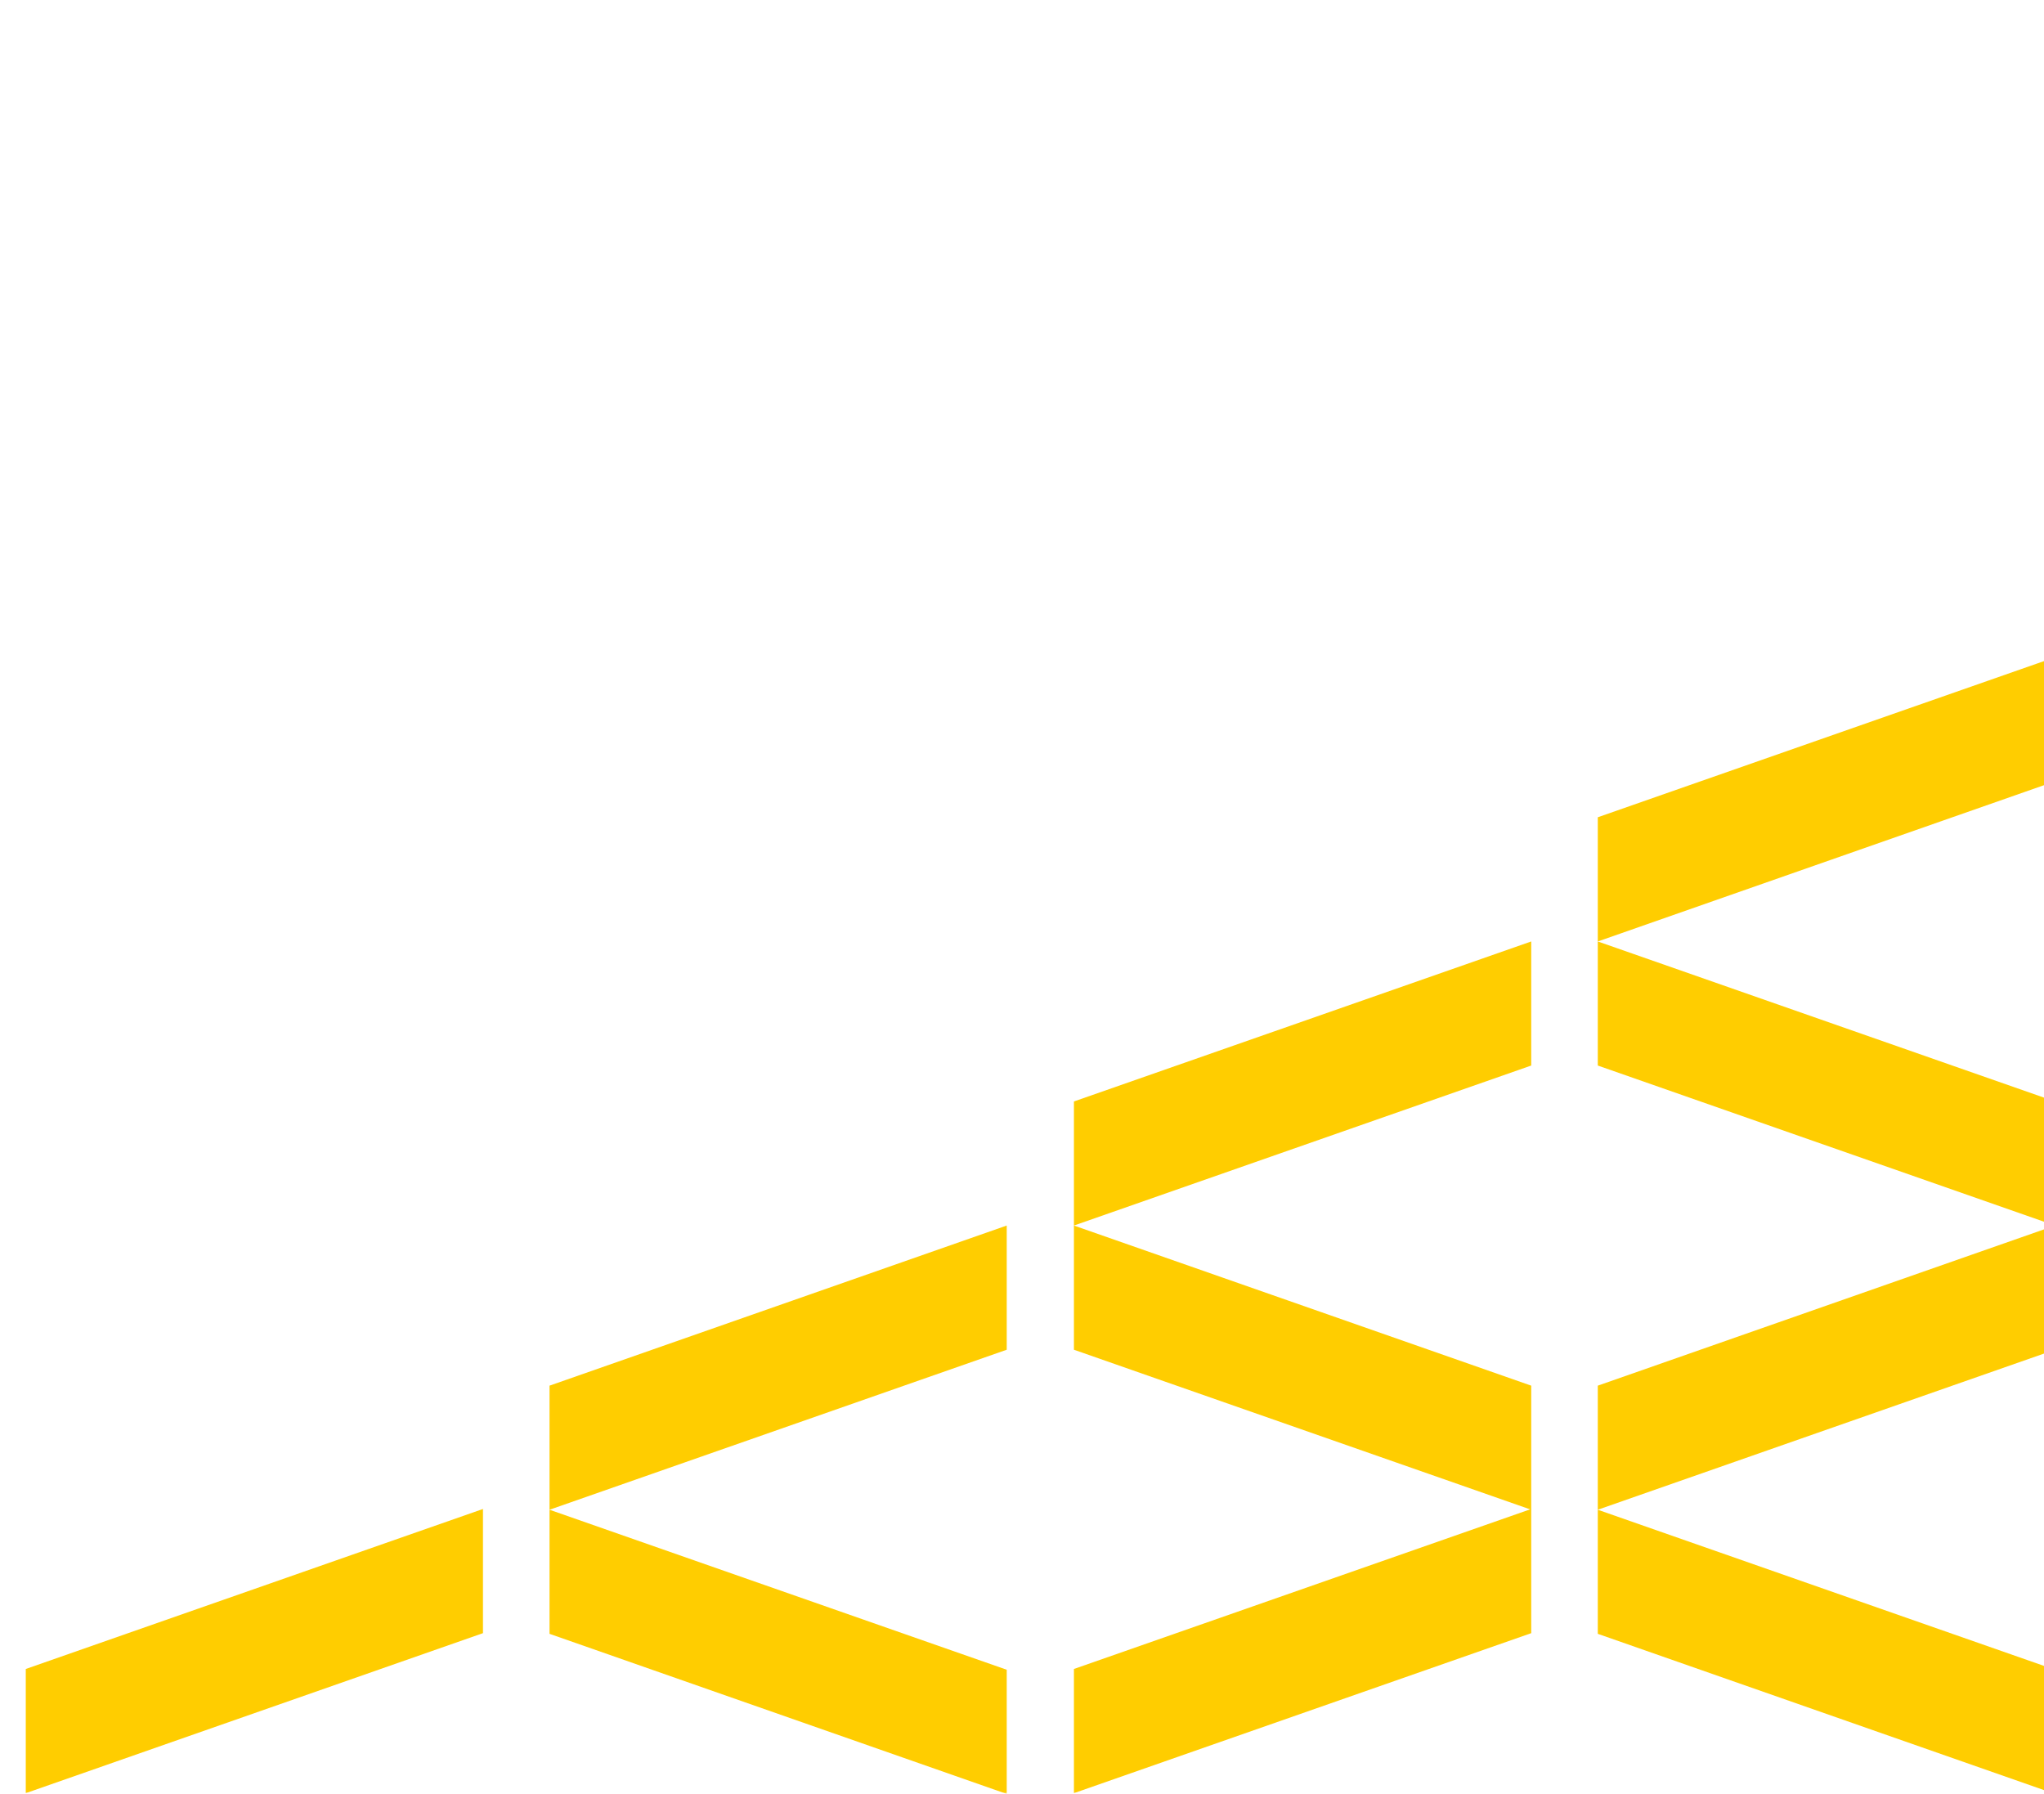
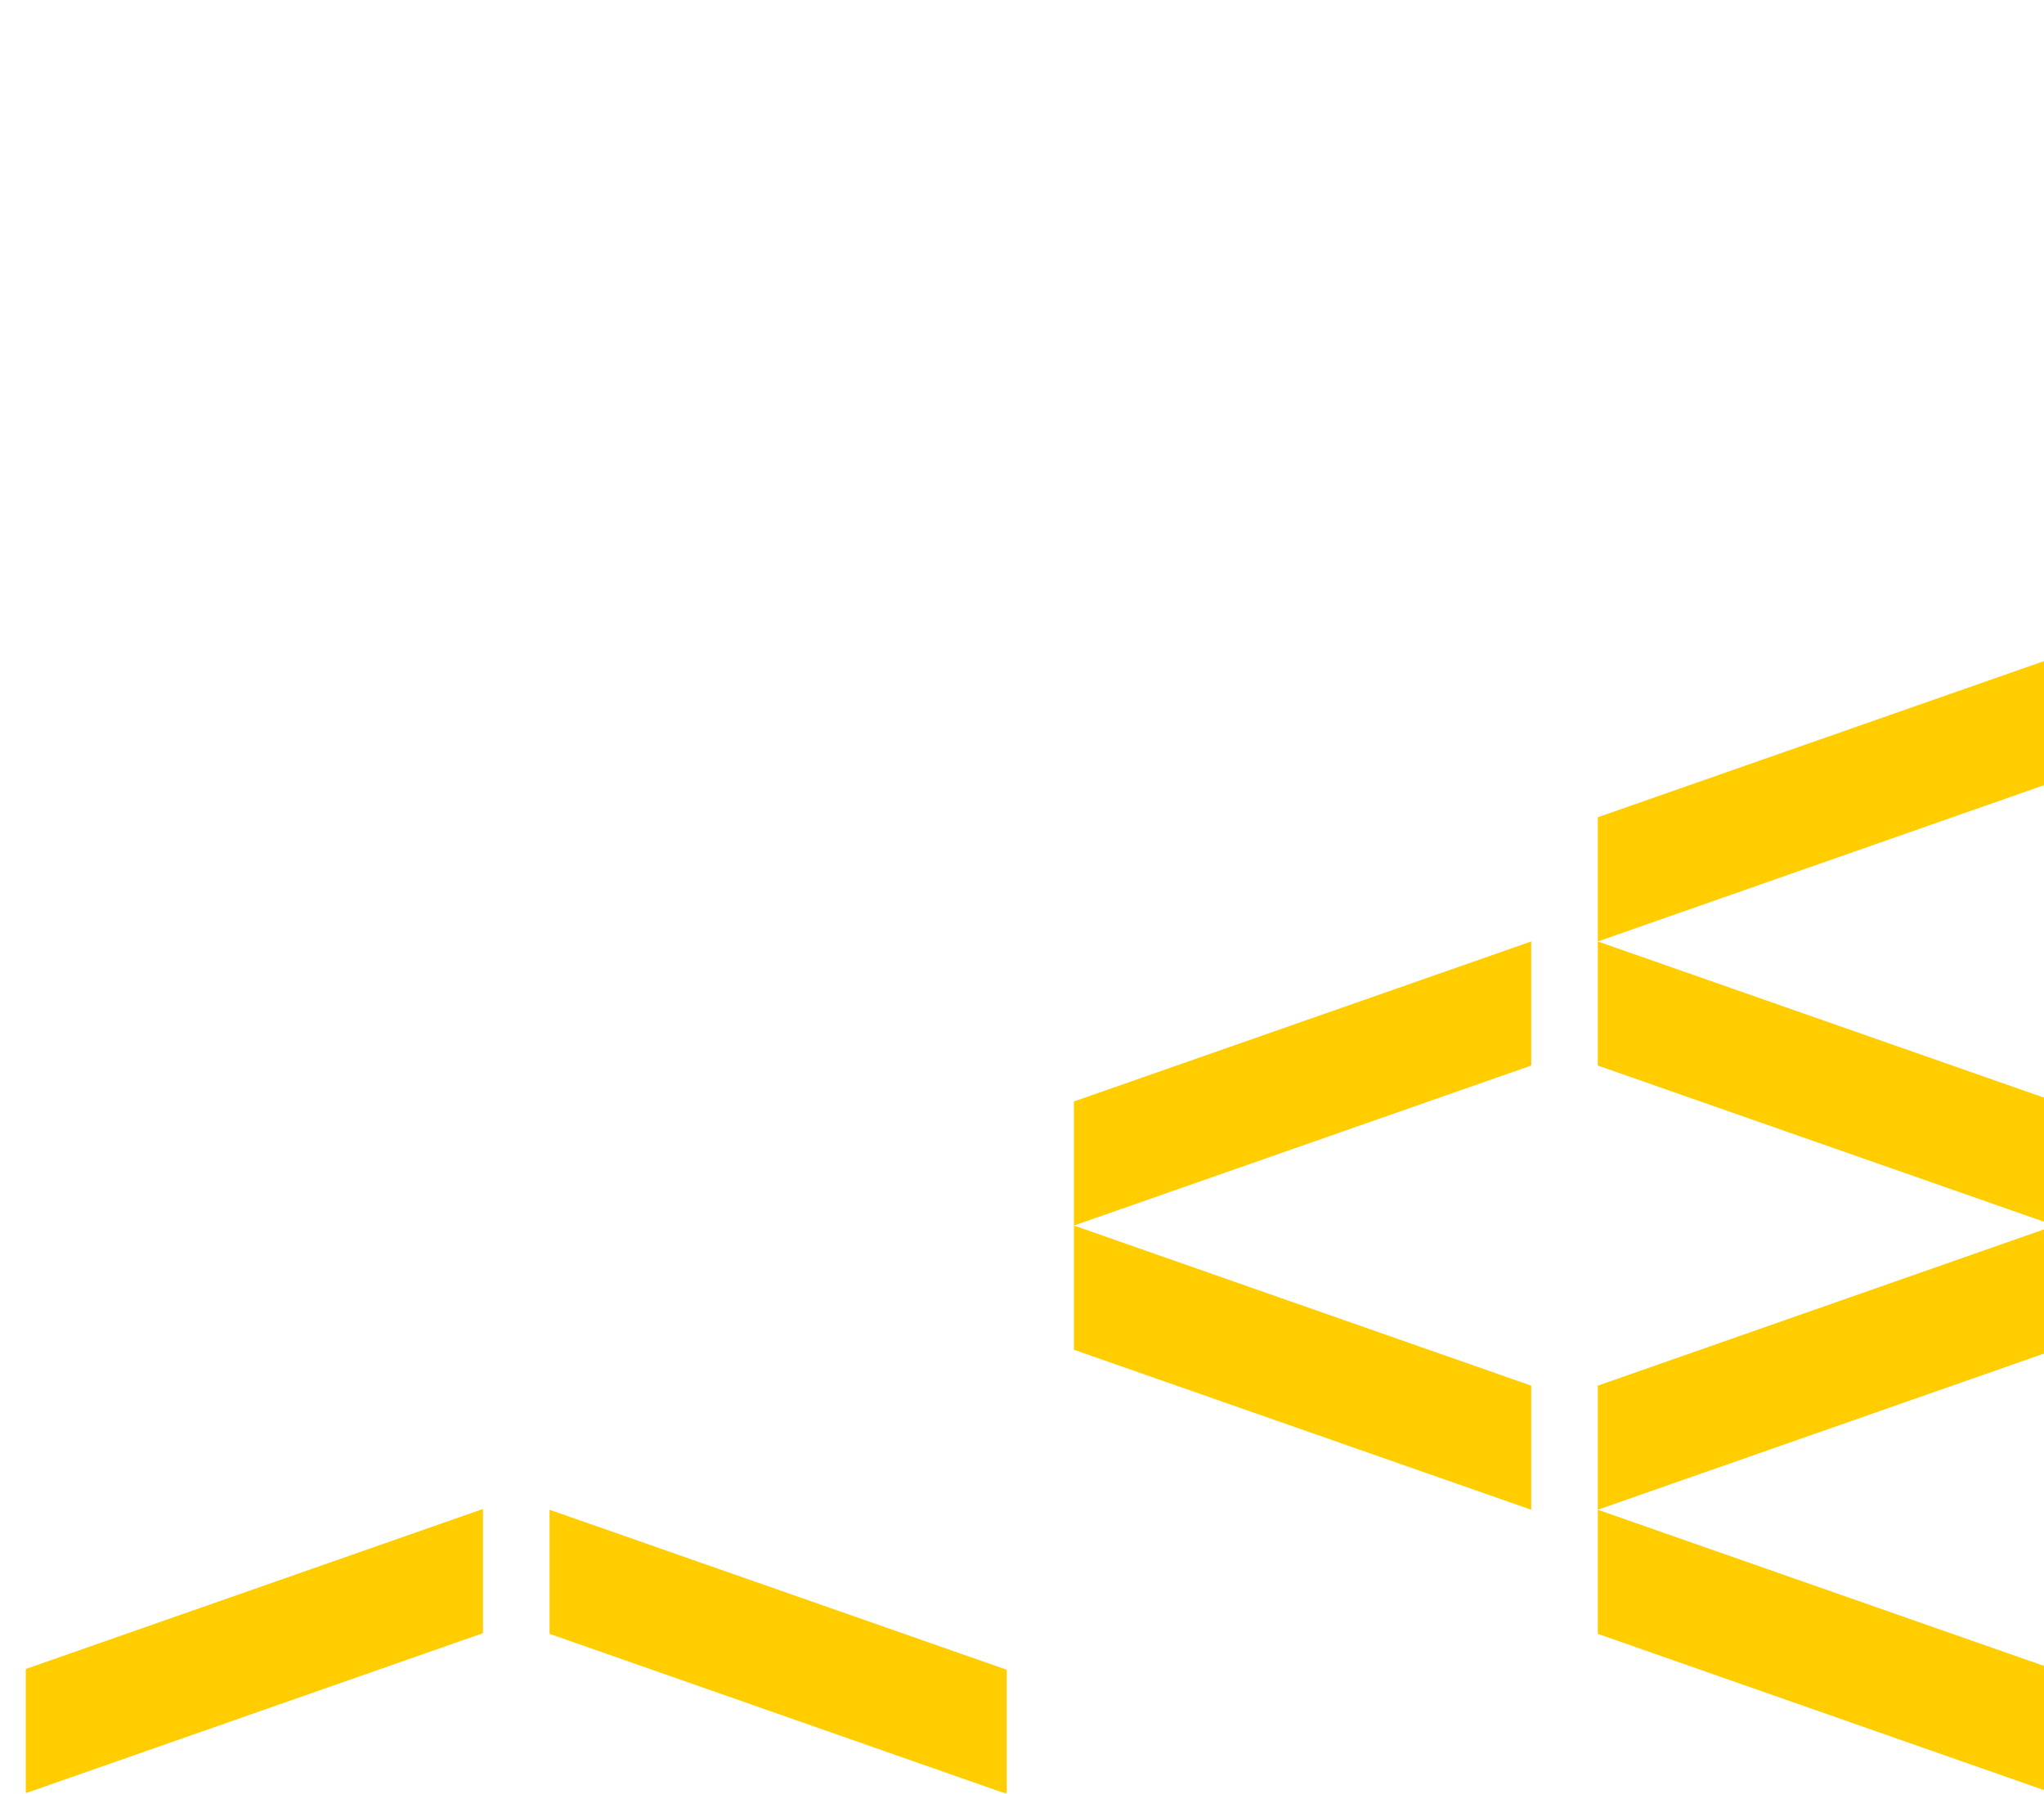
<svg xmlns="http://www.w3.org/2000/svg" width="555" height="487" viewBox="0 0 555 487" fill="none">
  <mask id="mask0_557_990" style="mask-type:alpha" maskUnits="userSpaceOnUse" x="0" y="0" width="803" height="487">
    <rect width="803" height="487" transform="matrix(-1 0 0 1 803 0)" fill="#FFCD00" />
  </mask>
  <g mask="url(#mask0_557_990)">
    <path d="M557.98 212.134V178.446L433.841 221.887V255.605L557.98 212.134Z" fill="#FFCD00" />
    <path d="M433.841 289.292V255.604L557.98 299.045V332.733L433.841 289.292Z" fill="#FFCD00" />
    <path d="M557.98 366.451V332.733L433.841 376.204V409.892L557.98 366.451Z" fill="#FFCD00" />
    <path d="M433.841 443.58V409.892L557.98 453.333V487.051L433.841 443.58Z" fill="#FFCD00" />
    <path d="M415.77 289.292V255.604L291.6 299.045V332.733L415.77 289.292Z" fill="#FFCD00" />
    <path d="M291.6 366.451V332.733L415.77 376.204V409.892L291.6 366.451Z" fill="#FFCD00" />
-     <path d="M273.351 366.451V332.733L149.211 376.204V409.892L273.351 366.451Z" fill="#FFCD00" />
    <path d="M149.211 443.58V409.892L273.351 453.333V487.051L149.211 443.58Z" fill="#FFCD00" />
-     <path d="M415.77 443.4V409.683L291.6 453.124V486.841L415.77 443.4Z" fill="#FFCD00" />
    <path d="M131.14 443.4L7 486.841V453.124L131.14 409.683V443.4Z" fill="#FFCD00" />
  </g>
</svg>